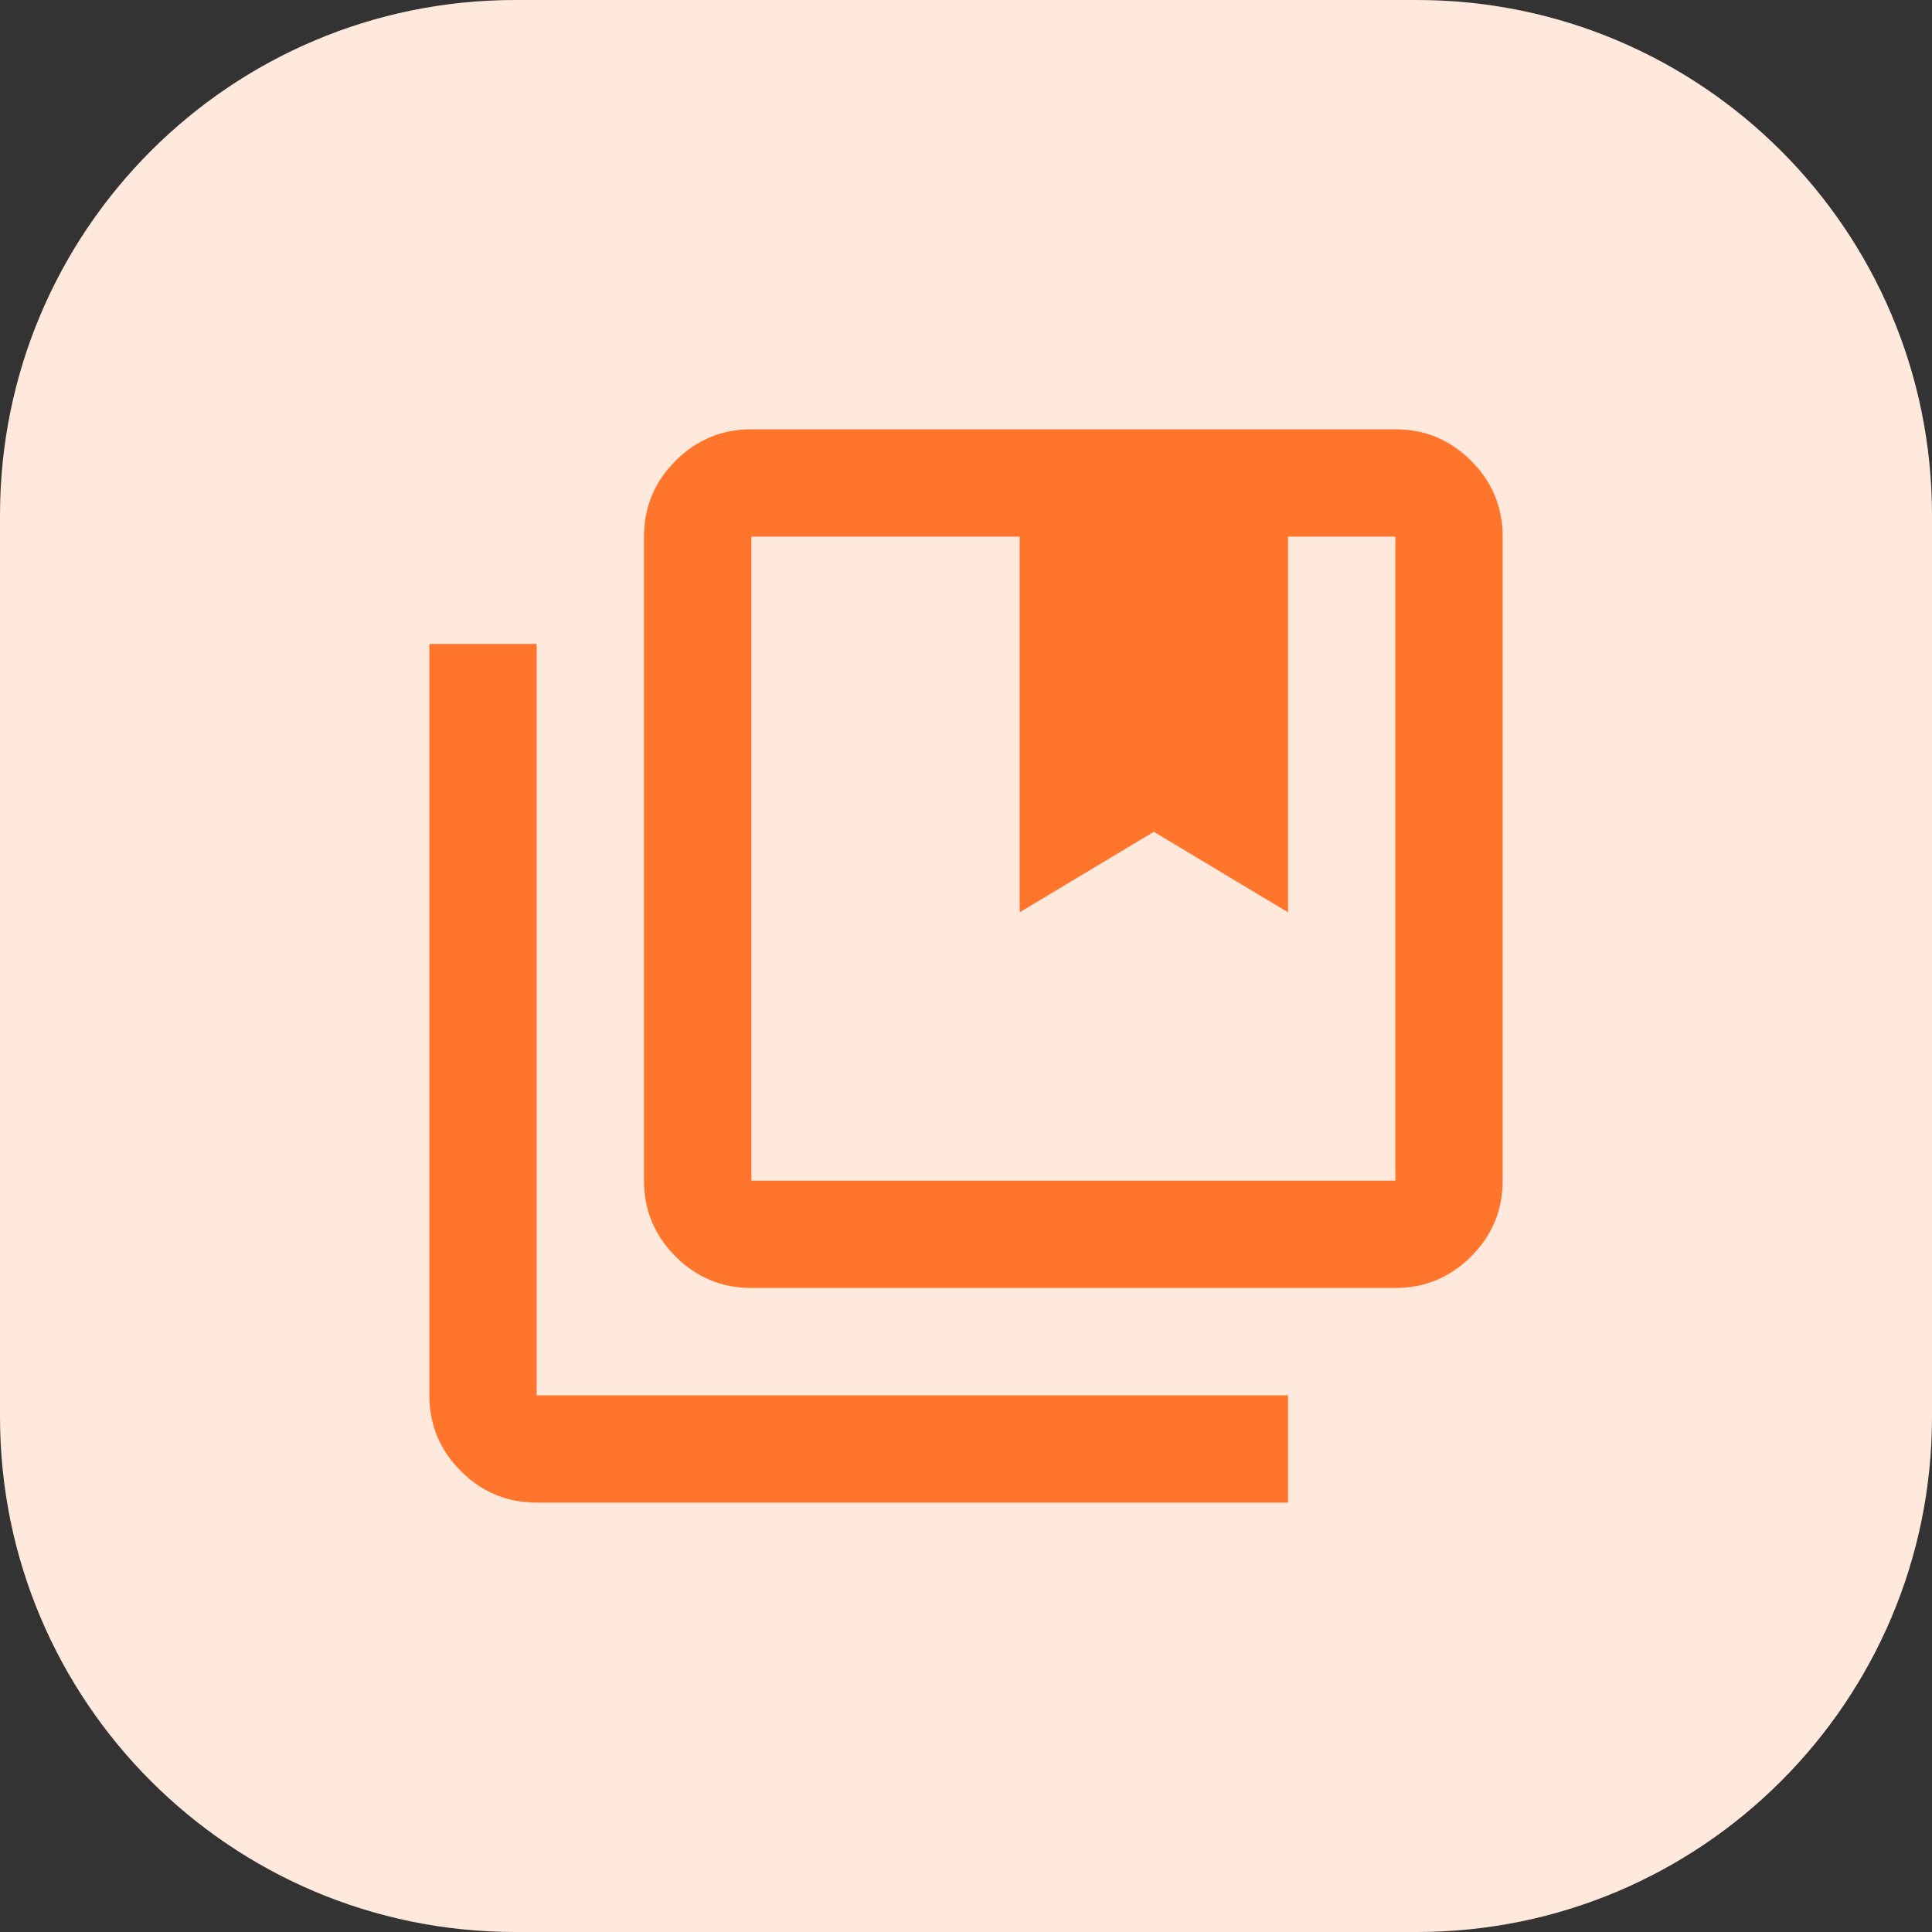
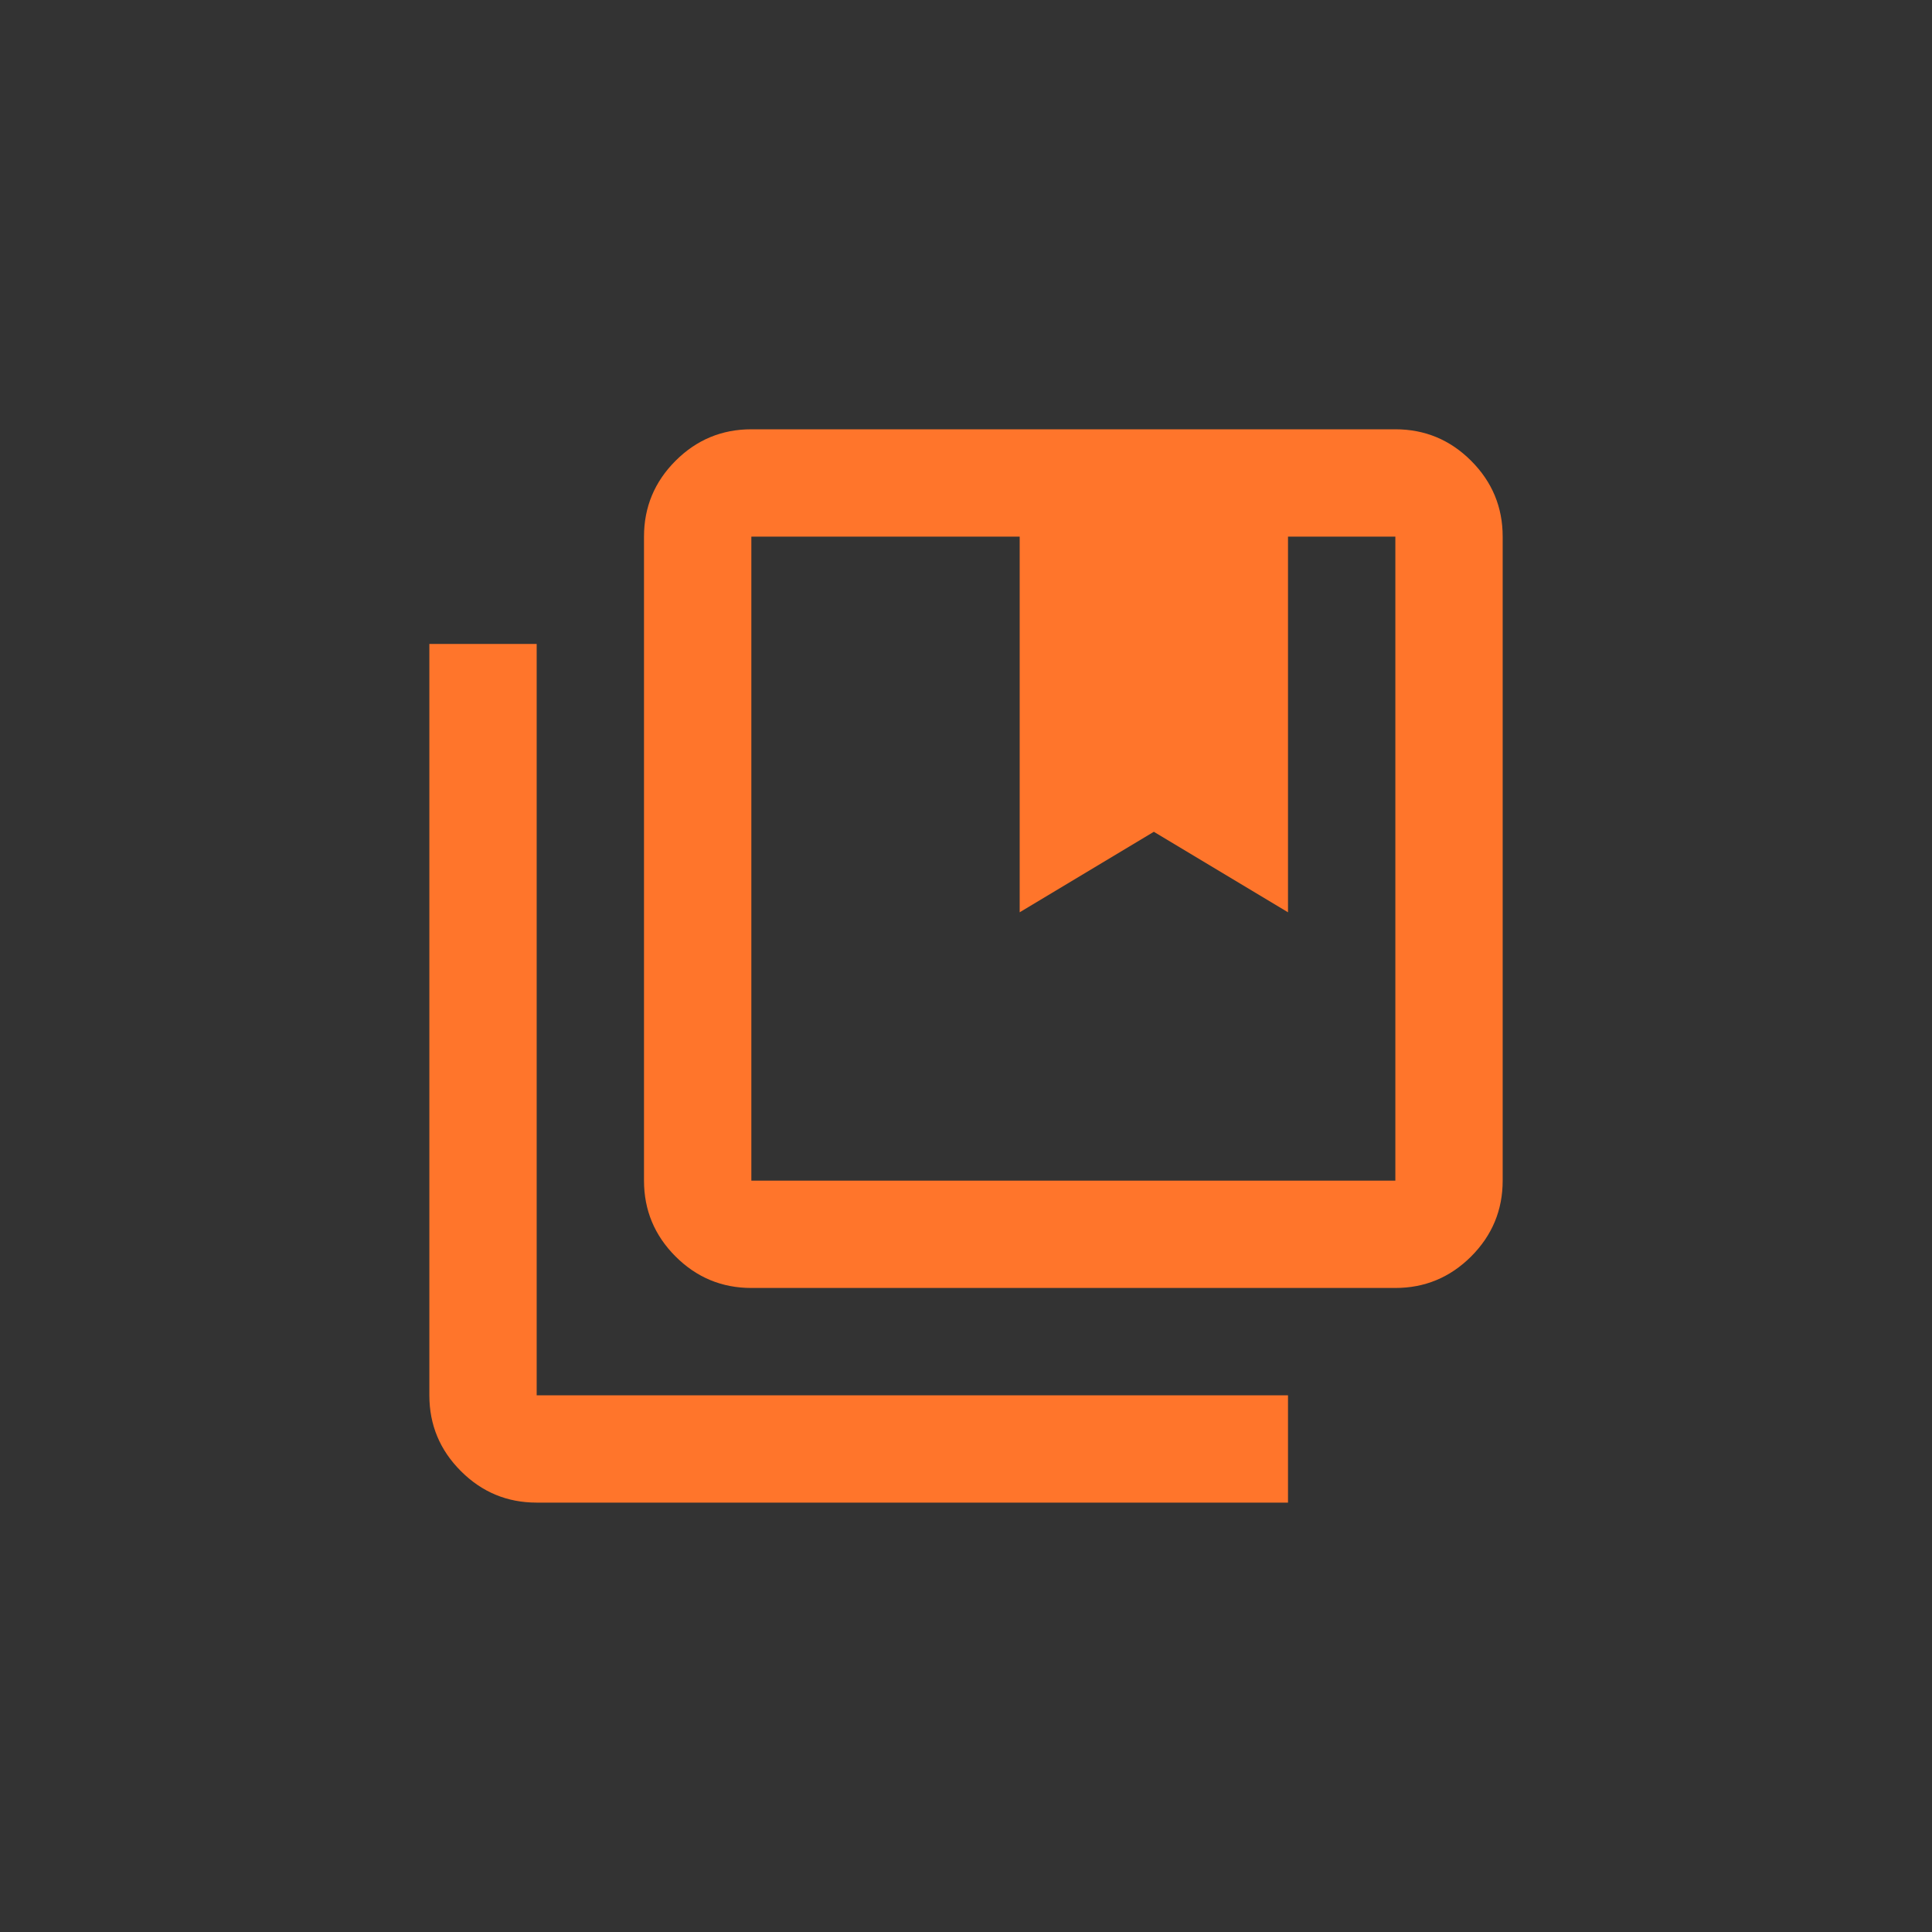
<svg xmlns="http://www.w3.org/2000/svg" width="60" height="60" viewBox="0 0 60 60" fill="none">
  <rect x="0" y="0" width="60" height="60" fill="#333333" stroke="none" />
-   <path d="M0 16C0 7.163 7.163 0 16 0H44C52.837 0 60 7.163 60 16V44C60 52.837 52.837 60 44 60H16C7.163 60 0 52.837 0 44V16Z" fill="#FFE8DC" />
  <path d="M23.334 36.665H43.334V16.665H40V28.332L35.834 25.832L31.667 28.332V16.665H23.334V36.665ZM23.334 39.999C22.417 39.999 21.632 39.672 20.979 39.02C20.327 38.367 20 37.582 20 36.665V16.665C20 15.749 20.327 14.964 20.979 14.311C21.632 13.658 22.417 13.332 23.334 13.332H43.334C44.25 13.332 45.035 13.658 45.688 14.311C46.34 14.964 46.667 15.749 46.667 16.665V36.665C46.667 37.582 46.34 38.367 45.688 39.02C45.035 39.672 44.25 39.999 43.334 39.999H23.334ZM16.667 46.665C15.75 46.665 14.965 46.339 14.313 45.686C13.66 45.033 13.334 44.249 13.334 43.332V19.999H16.667V43.332H40V46.665H16.667Z" fill="#FF752B" />
</svg>